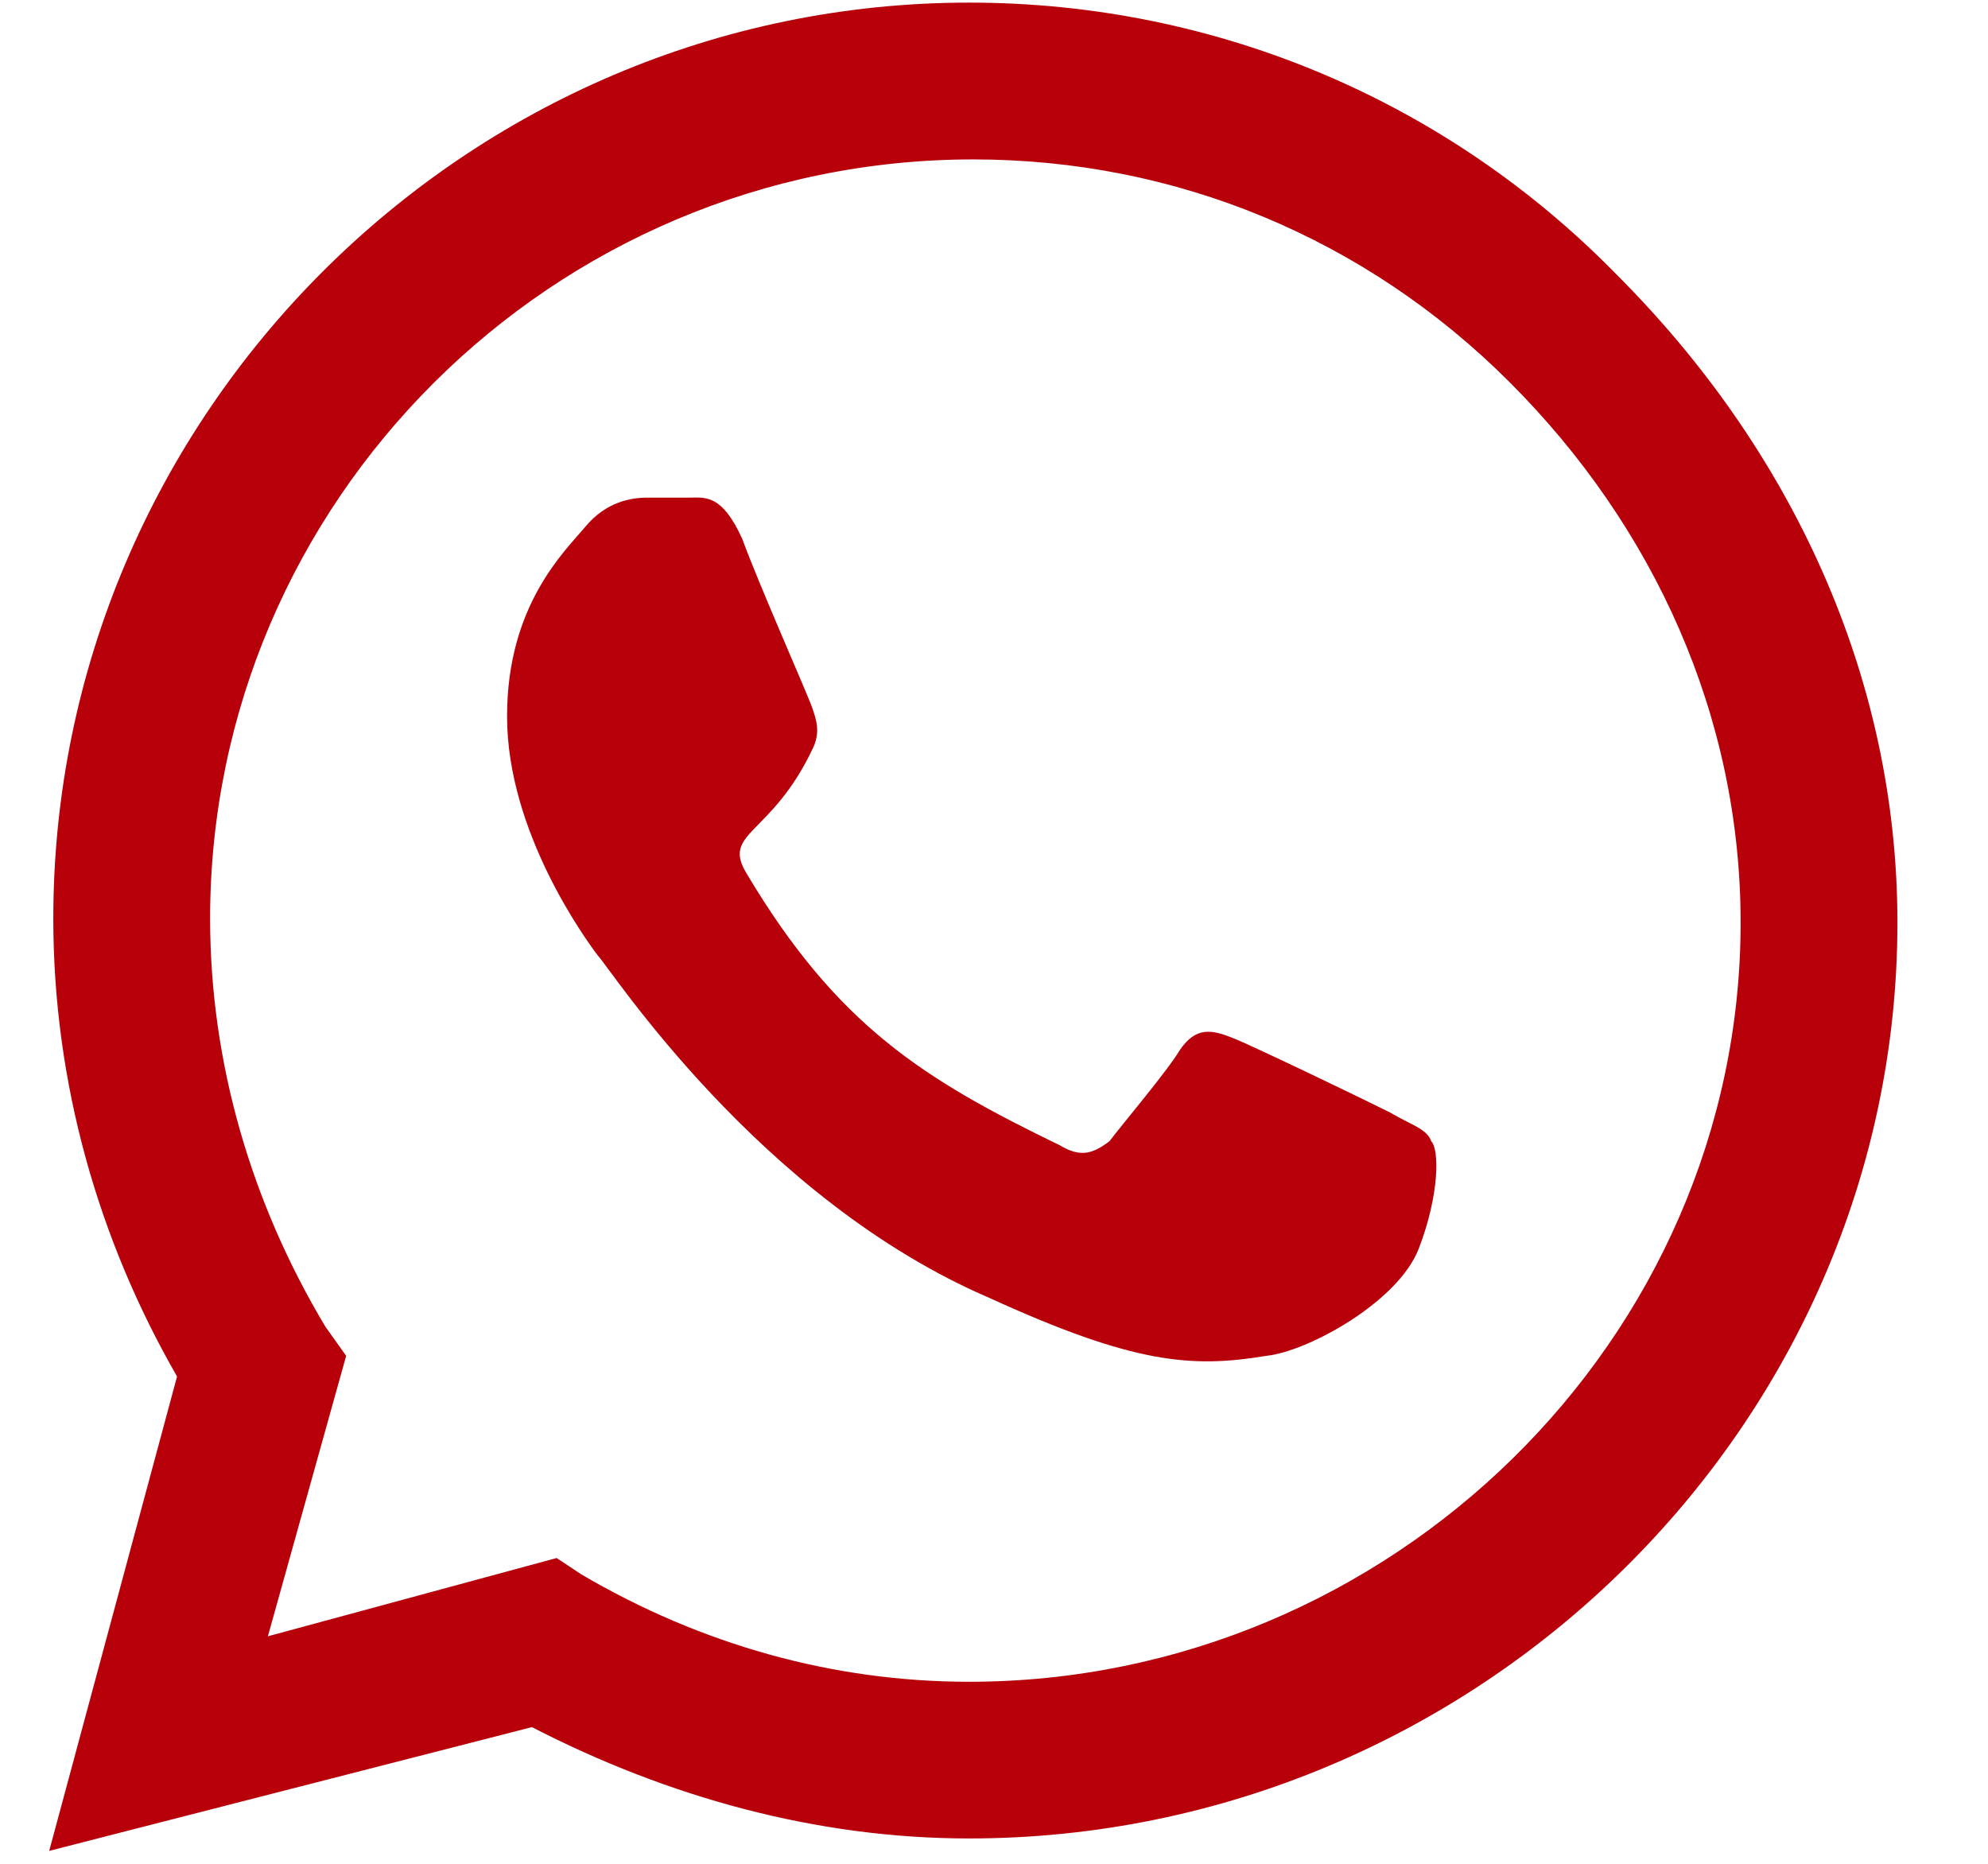
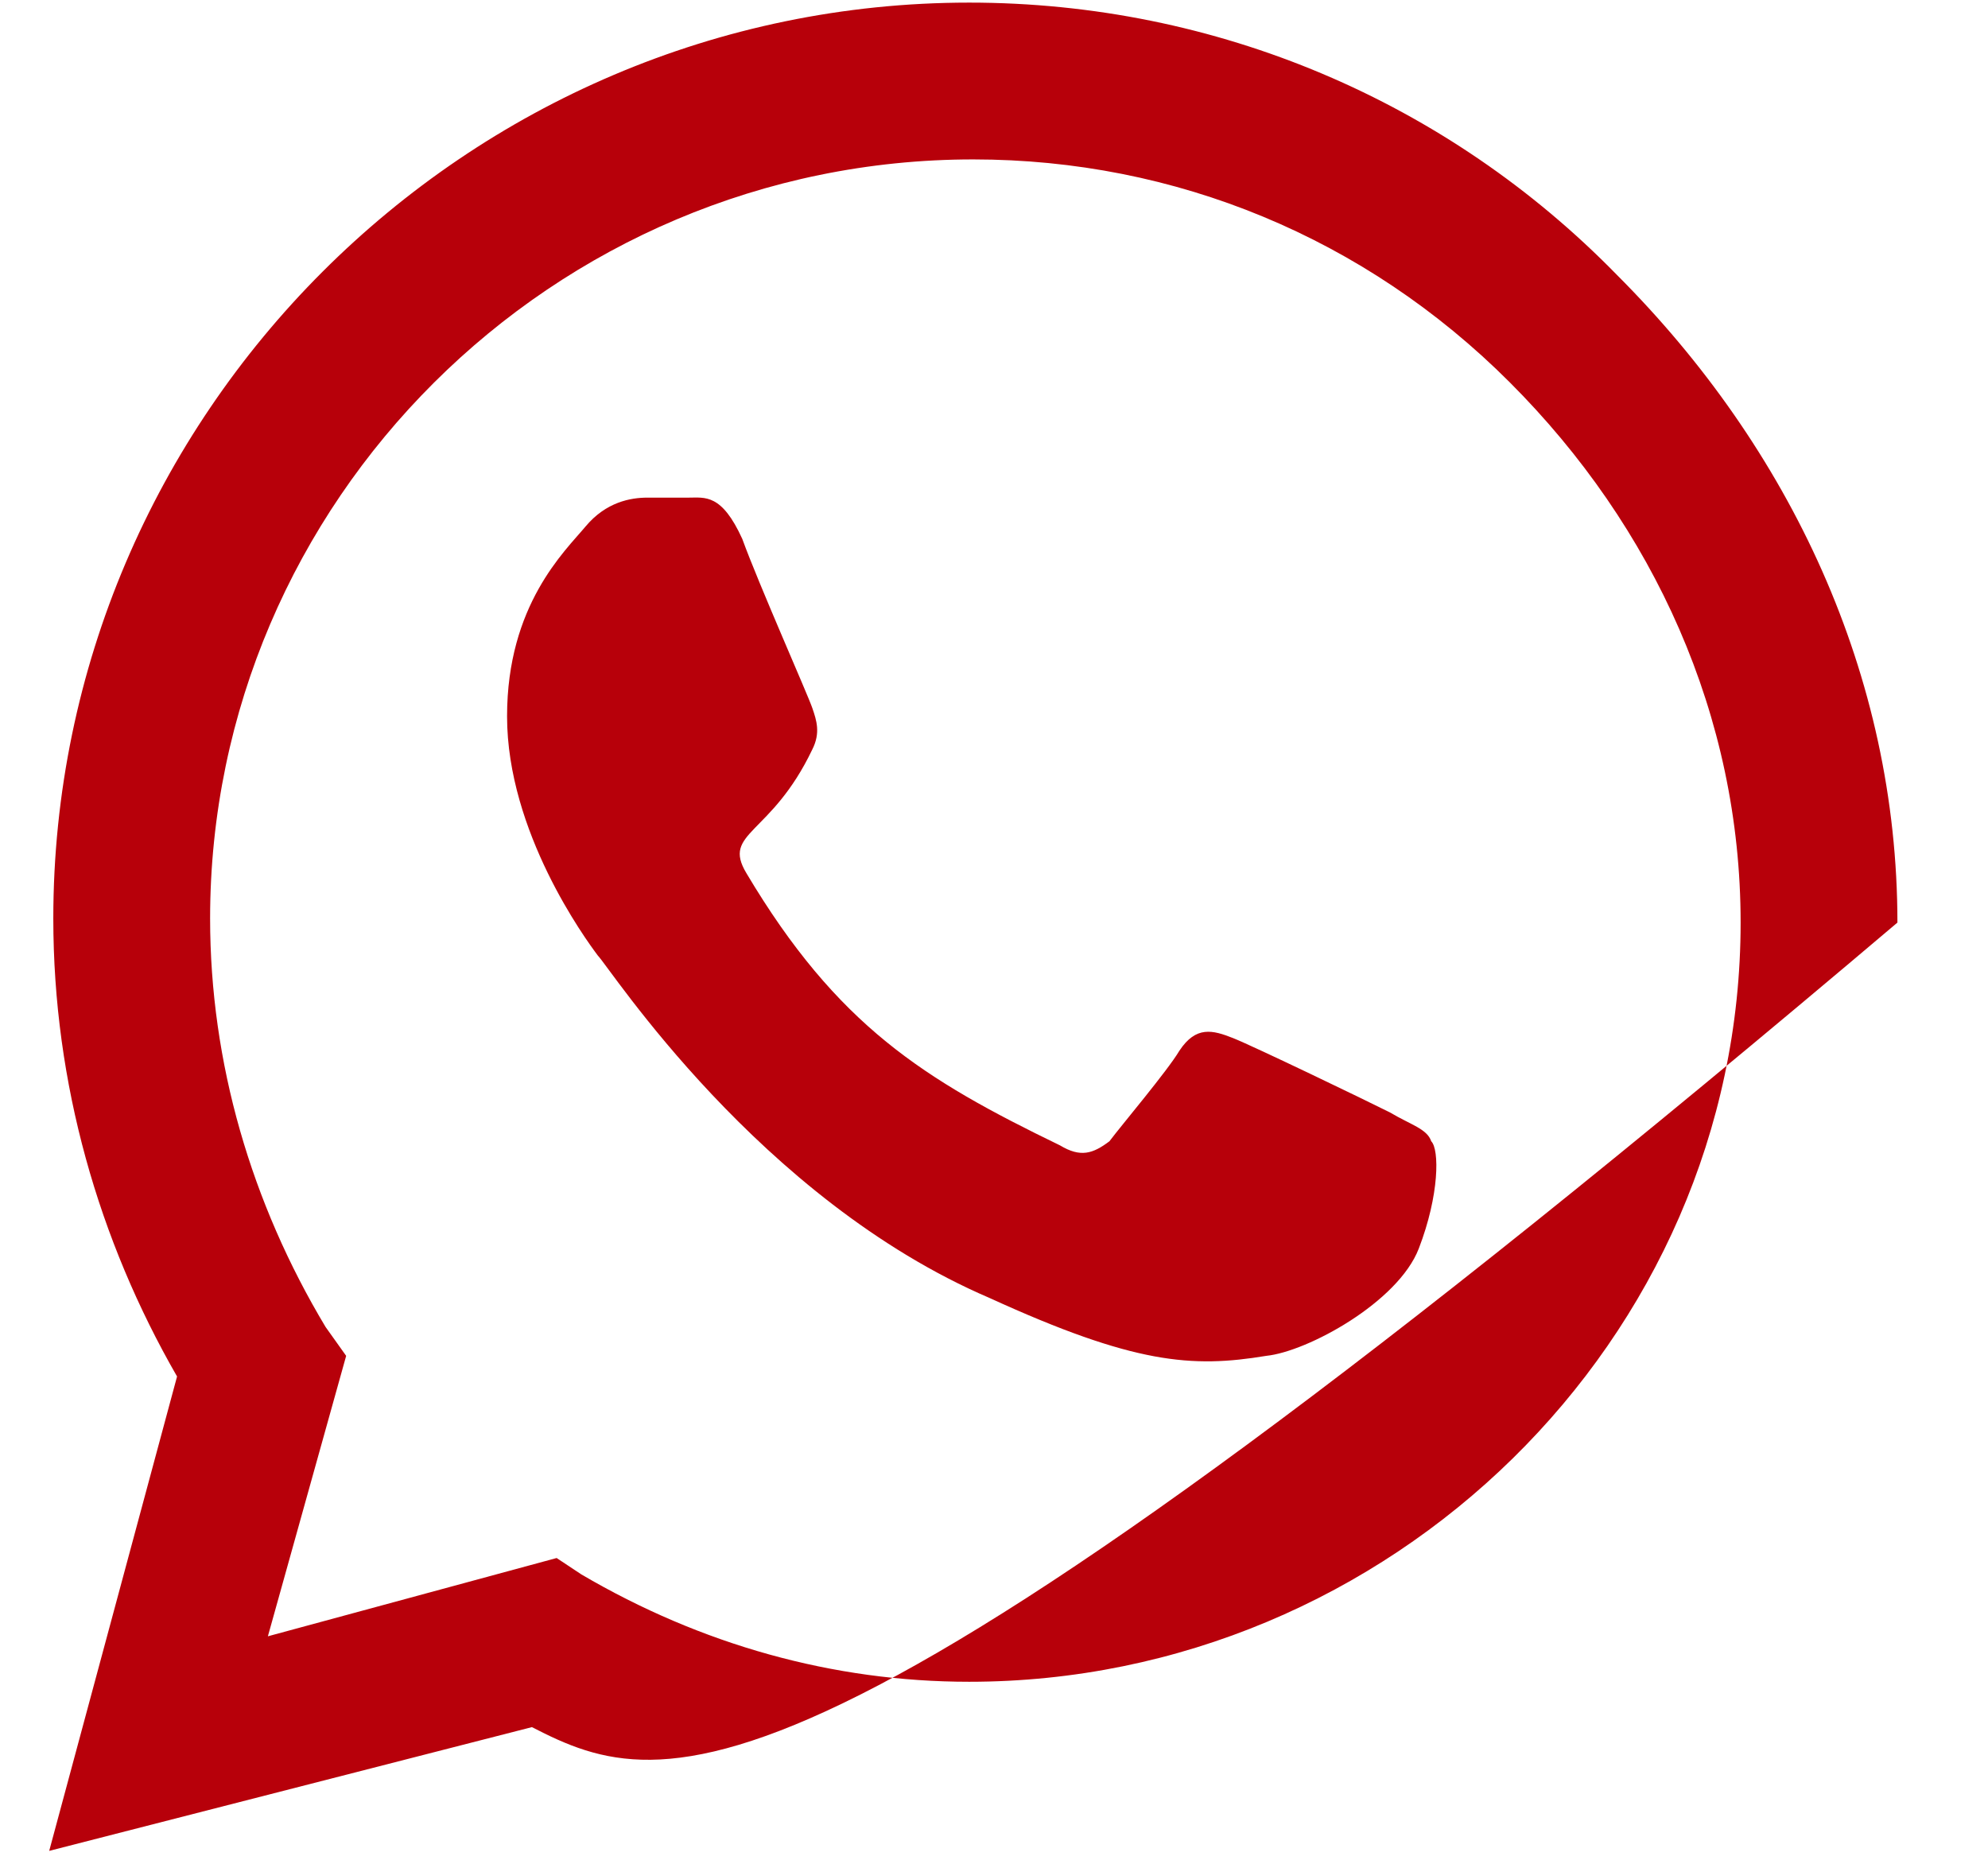
<svg xmlns="http://www.w3.org/2000/svg" width="16" height="15" viewBox="0 0 16 15" fill="none">
-   <path d="M13.013 2.212C14.408 3.607 15.271 5.433 15.271 7.425C15.271 11.476 11.884 14.796 7.8 14.796C6.572 14.796 5.376 14.464 4.281 13.9L0.396 14.896L1.425 11.078C0.794 9.982 0.429 8.72 0.429 7.392C0.429 3.341 3.749 0.021 7.8 0.021C9.792 0.021 11.652 0.818 13.013 2.212ZM7.8 13.535C11.187 13.535 14.009 10.779 14.009 7.425C14.009 5.765 13.312 4.238 12.15 3.076C10.988 1.914 9.46 1.283 7.833 1.283C4.447 1.283 1.691 4.039 1.691 7.392C1.691 8.554 2.023 9.683 2.62 10.679L2.786 10.912L2.156 13.169L4.48 12.539L4.679 12.671C5.642 13.236 6.704 13.535 7.8 13.535ZM11.187 8.953C11.353 9.052 11.486 9.085 11.519 9.185C11.585 9.251 11.585 9.617 11.419 10.048C11.253 10.48 10.523 10.878 10.191 10.912C9.593 11.011 9.128 10.978 7.966 10.447C6.107 9.65 4.911 7.791 4.812 7.691C4.712 7.558 4.081 6.695 4.081 5.765C4.081 4.869 4.546 4.437 4.712 4.238C4.878 4.039 5.077 4.005 5.21 4.005C5.31 4.005 5.443 4.005 5.542 4.005C5.675 4.005 5.808 3.972 5.974 4.337C6.107 4.703 6.505 5.599 6.538 5.699C6.572 5.798 6.605 5.898 6.538 6.031C6.206 6.728 5.808 6.695 6.007 7.027C6.738 8.255 7.435 8.687 8.531 9.218C8.697 9.318 8.796 9.285 8.929 9.185C9.029 9.052 9.394 8.621 9.493 8.455C9.626 8.255 9.759 8.289 9.925 8.355C10.091 8.421 10.988 8.853 11.187 8.953Z" fill="#B7000A" />
+   <path d="M13.013 2.212C14.408 3.607 15.271 5.433 15.271 7.425C6.572 14.796 5.376 14.464 4.281 13.9L0.396 14.896L1.425 11.078C0.794 9.982 0.429 8.72 0.429 7.392C0.429 3.341 3.749 0.021 7.8 0.021C9.792 0.021 11.652 0.818 13.013 2.212ZM7.8 13.535C11.187 13.535 14.009 10.779 14.009 7.425C14.009 5.765 13.312 4.238 12.15 3.076C10.988 1.914 9.46 1.283 7.833 1.283C4.447 1.283 1.691 4.039 1.691 7.392C1.691 8.554 2.023 9.683 2.62 10.679L2.786 10.912L2.156 13.169L4.48 12.539L4.679 12.671C5.642 13.236 6.704 13.535 7.8 13.535ZM11.187 8.953C11.353 9.052 11.486 9.085 11.519 9.185C11.585 9.251 11.585 9.617 11.419 10.048C11.253 10.48 10.523 10.878 10.191 10.912C9.593 11.011 9.128 10.978 7.966 10.447C6.107 9.65 4.911 7.791 4.812 7.691C4.712 7.558 4.081 6.695 4.081 5.765C4.081 4.869 4.546 4.437 4.712 4.238C4.878 4.039 5.077 4.005 5.21 4.005C5.31 4.005 5.443 4.005 5.542 4.005C5.675 4.005 5.808 3.972 5.974 4.337C6.107 4.703 6.505 5.599 6.538 5.699C6.572 5.798 6.605 5.898 6.538 6.031C6.206 6.728 5.808 6.695 6.007 7.027C6.738 8.255 7.435 8.687 8.531 9.218C8.697 9.318 8.796 9.285 8.929 9.185C9.029 9.052 9.394 8.621 9.493 8.455C9.626 8.255 9.759 8.289 9.925 8.355C10.091 8.421 10.988 8.853 11.187 8.953Z" fill="#B7000A" />
</svg>